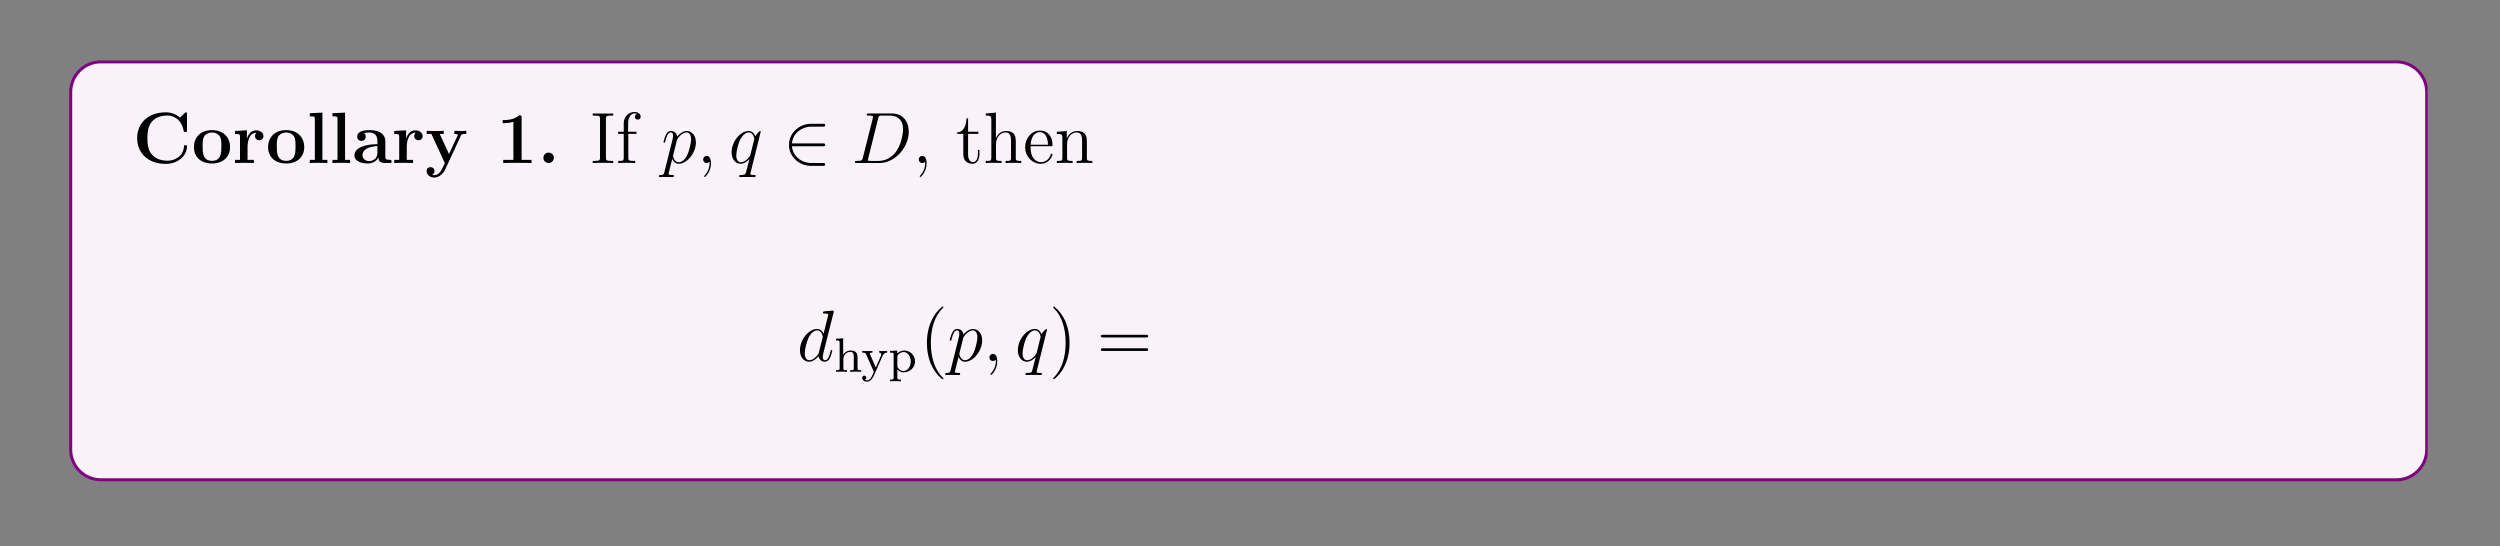
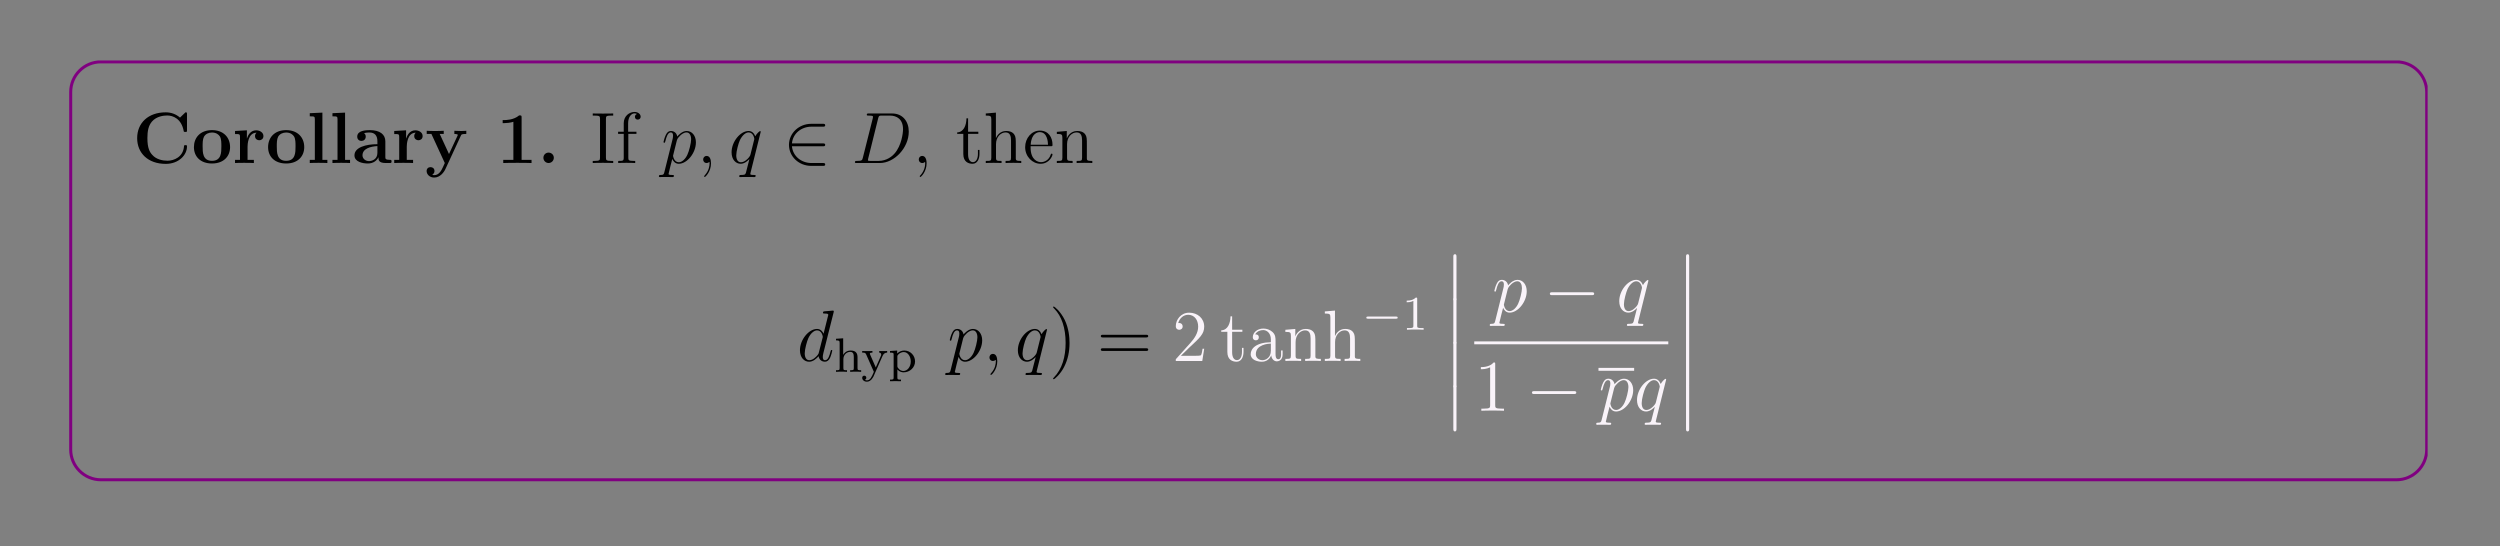
<svg xmlns="http://www.w3.org/2000/svg" xmlns:xlink="http://www.w3.org/1999/xlink" width="408.468" height="89.257" viewBox="0 0 408.468 89.257">
  <rect x="0" y="0" width="408.468" height="89.257" fill="#808080" stroke="none" />
  <defs>
    <g>
      <g id="glyph-0-0">
</g>
      <g id="glyph-0-1">
        <path d="M 8.875 -7.969 C 8.875 -8.25 8.875 -8.281 8.625 -8.281 L 7.734 -7.422 C 7.062 -8 6.281 -8.281 5.391 -8.281 C 2.562 -8.281 0.734 -6.562 0.734 -4.062 C 0.734 -1.625 2.5 0.141 5.406 0.141 C 7.516 0.141 8.875 -1.297 8.875 -2.703 C 8.875 -2.906 8.812 -2.922 8.641 -2.922 C 8.516 -2.922 8.391 -2.922 8.391 -2.781 C 8.281 -0.984 6.75 -0.375 5.688 -0.375 C 4.906 -0.375 3.859 -0.578 3.203 -1.328 C 2.781 -1.781 2.406 -2.438 2.406 -4.062 C 2.406 -5.234 2.578 -6.094 3.141 -6.766 C 3.906 -7.656 5.094 -7.766 5.656 -7.766 C 6.547 -7.766 7.984 -7.266 8.344 -5.188 C 8.359 -5.078 8.469 -5.078 8.609 -5.078 C 8.875 -5.078 8.875 -5.094 8.875 -5.391 Z M 8.875 -7.969 " />
      </g>
      <g id="glyph-0-2">
        <path d="M 6.281 -2.594 C 6.281 -4.203 5.188 -5.375 3.328 -5.375 C 1.406 -5.375 0.375 -4.141 0.375 -2.594 C 0.375 -1.047 1.453 0.078 3.328 0.078 C 5.25 0.078 6.281 -1.109 6.281 -2.594 Z M 3.328 -0.359 C 1.797 -0.359 1.797 -1.75 1.797 -2.719 C 1.797 -3.266 1.797 -3.859 2.016 -4.297 C 2.281 -4.766 2.812 -4.984 3.328 -4.984 C 4 -4.984 4.422 -4.656 4.625 -4.328 C 4.859 -3.906 4.859 -3.281 4.859 -2.719 C 4.859 -1.734 4.859 -0.359 3.328 -0.359 Z M 3.328 -0.359 " />
      </g>
      <g id="glyph-0-3">
        <path d="M 2.469 -2.672 C 2.469 -3.062 2.547 -4.953 3.938 -4.953 C 3.766 -4.812 3.688 -4.609 3.688 -4.406 C 3.688 -3.906 4.078 -3.719 4.375 -3.719 C 4.672 -3.719 5.062 -3.906 5.062 -4.406 C 5.062 -5 4.453 -5.344 3.875 -5.344 C 2.938 -5.344 2.531 -4.516 2.375 -4.016 L 2.359 -4.016 L 2.359 -5.344 L 0.422 -5.234 L 0.422 -4.734 C 1.156 -4.734 1.234 -4.734 1.234 -4.266 L 1.234 -0.516 L 0.422 -0.516 L 0.422 0 C 0.688 -0.031 1.578 -0.031 1.906 -0.031 C 2.25 -0.031 3.219 -0.031 3.5 0 L 3.5 -0.516 L 2.469 -0.516 Z M 2.469 -2.672 " />
      </g>
      <g id="glyph-0-4">
        <path d="M 2.578 -8.234 L 0.516 -8.141 L 0.516 -7.625 C 1.25 -7.625 1.344 -7.625 1.344 -7.156 L 1.344 -0.516 L 0.516 -0.516 L 0.516 0 C 0.797 -0.031 1.641 -0.031 1.953 -0.031 C 2.281 -0.031 3.125 -0.031 3.391 0 L 3.391 -0.516 L 2.578 -0.516 Z M 2.578 -8.234 " />
      </g>
      <g id="glyph-0-5">
        <path d="M 5.453 -3.547 C 5.453 -4.641 4.594 -5.375 2.922 -5.375 C 2.25 -5.375 0.859 -5.312 0.859 -4.312 C 0.859 -3.812 1.234 -3.609 1.547 -3.609 C 1.906 -3.609 2.25 -3.859 2.25 -4.312 C 2.25 -4.531 2.172 -4.75 1.969 -4.875 C 2.359 -4.984 2.641 -4.984 2.875 -4.984 C 3.672 -4.984 4.156 -4.531 4.156 -3.562 L 4.156 -3.078 C 2.281 -3.078 0.406 -2.562 0.406 -1.25 C 0.406 -0.172 1.781 0.078 2.594 0.078 C 3.516 0.078 4.094 -0.422 4.328 -0.953 C 4.328 -0.516 4.328 0 5.531 0 L 6.125 0 C 6.375 0 6.469 0 6.469 -0.266 C 6.469 -0.516 6.375 -0.516 6.203 -0.516 C 5.453 -0.516 5.453 -0.719 5.453 -0.984 Z M 4.156 -1.656 C 4.156 -0.531 3.172 -0.312 2.781 -0.312 C 2.203 -0.312 1.719 -0.719 1.719 -1.25 C 1.719 -2.344 3 -2.703 4.156 -2.766 Z M 4.156 -1.656 " />
      </g>
      <g id="glyph-0-6">
        <path d="M 5.875 -4.5 C 5.938 -4.656 5.984 -4.75 6.75 -4.75 L 6.75 -5.266 C 6.344 -5.234 6.297 -5.234 5.812 -5.234 C 5.484 -5.234 5.469 -5.234 4.797 -5.266 L 4.797 -4.75 C 4.797 -4.75 5.359 -4.75 5.359 -4.594 C 5.359 -4.562 5.328 -4.5 5.312 -4.453 L 3.922 -1.469 L 2.406 -4.75 L 3.062 -4.75 L 3.062 -5.266 C 2.781 -5.234 1.969 -5.234 1.641 -5.234 C 1.297 -5.234 0.594 -5.234 0.281 -5.266 L 0.281 -4.75 L 1.047 -4.75 L 3.234 0 C 3.172 0.141 3.016 0.484 2.953 0.625 C 2.703 1.156 2.328 1.984 1.5 1.984 C 1.453 1.984 1.297 1.984 1.172 1.906 C 1.203 1.891 1.547 1.75 1.547 1.297 C 1.547 0.906 1.266 0.672 0.906 0.672 C 0.547 0.672 0.266 0.906 0.266 1.312 C 0.266 1.875 0.781 2.375 1.5 2.375 C 2.469 2.375 3.109 1.5 3.344 0.969 Z M 5.875 -4.5 " />
      </g>
      <g id="glyph-0-7">
        <path d="M 4.109 -7.438 C 4.109 -7.781 4.078 -7.781 3.703 -7.781 C 2.828 -7.016 1.5 -7.016 1.25 -7.016 L 1.016 -7.016 L 1.016 -6.516 L 1.25 -6.516 C 1.656 -6.516 2.281 -6.578 2.766 -6.734 L 2.766 -0.516 L 1.109 -0.516 L 1.109 0 C 1.609 -0.031 2.859 -0.031 3.422 -0.031 C 3.969 -0.031 5.234 -0.031 5.734 0 L 5.734 -0.516 L 4.109 -0.516 Z M 4.109 -7.438 " />
      </g>
      <g id="glyph-0-8">
        <path d="M 2.703 -0.859 C 2.703 -1.344 2.312 -1.703 1.844 -1.703 C 1.391 -1.703 1 -1.344 1 -0.859 C 1 -0.375 1.391 0 1.844 0 C 2.312 0 2.703 -0.375 2.703 -0.859 Z M 2.703 -0.859 " />
      </g>
      <g id="glyph-1-0">
</g>
      <g id="glyph-1-1">
        <path d="M 2.578 -7.203 C 2.578 -7.641 2.609 -7.75 3.5 -7.75 L 3.766 -7.75 L 3.766 -8.094 C 3.469 -8.078 2.453 -8.078 2.094 -8.078 C 1.75 -8.078 0.719 -8.078 0.422 -8.094 L 0.422 -7.75 L 0.688 -7.75 C 1.578 -7.75 1.609 -7.641 1.609 -7.203 L 1.609 -0.906 C 1.609 -0.469 1.578 -0.344 0.688 -0.344 L 0.422 -0.344 L 0.422 0 C 0.719 -0.031 1.734 -0.031 2.094 -0.031 C 2.438 -0.031 3.469 -0.031 3.766 0 L 3.766 -0.344 L 3.5 -0.344 C 2.609 -0.344 2.578 -0.469 2.578 -0.906 Z M 2.578 -7.203 " />
      </g>
      <g id="glyph-1-2">
        <path d="M 2.047 -4.766 L 3.375 -4.766 L 3.375 -5.109 L 2.016 -5.109 L 2.016 -6.5 C 2.016 -7.562 2.562 -8.109 3.047 -8.109 C 3.141 -8.109 3.328 -8.094 3.469 -8.016 C 3.422 -8 3.125 -7.891 3.125 -7.547 C 3.125 -7.281 3.312 -7.094 3.578 -7.094 C 3.859 -7.094 4.062 -7.281 4.062 -7.562 C 4.062 -8 3.625 -8.344 3.062 -8.344 C 2.234 -8.344 1.297 -7.703 1.297 -6.5 L 1.297 -5.109 L 0.375 -5.109 L 0.375 -4.766 L 1.297 -4.766 L 1.297 -0.875 C 1.297 -0.344 1.156 -0.344 0.391 -0.344 L 0.391 0 C 0.719 -0.031 1.375 -0.031 1.734 -0.031 C 2.047 -0.031 2.891 -0.031 3.172 0 L 3.172 -0.344 L 2.922 -0.344 C 2.062 -0.344 2.047 -0.469 2.047 -0.906 Z M 2.047 -4.766 " />
      </g>
      <g id="glyph-1-3">
        <path d="M 2.312 0.047 C 2.312 -0.688 2.062 -1.156 1.594 -1.156 C 1.25 -1.156 1.031 -0.891 1.031 -0.578 C 1.031 -0.266 1.25 0 1.609 0 C 1.797 0 1.922 -0.078 2 -0.141 C 2.031 -0.172 2.047 -0.172 2.047 -0.172 C 2.078 -0.172 2.078 -0.016 2.078 0.047 C 2.078 0.812 1.766 1.516 1.25 2.062 C 1.203 2.094 1.188 2.125 1.188 2.172 C 1.188 2.234 1.25 2.281 1.297 2.281 C 1.406 2.281 2.312 1.406 2.312 0.047 Z M 2.312 0.047 " />
      </g>
      <g id="glyph-1-4">
        <path d="M 2 -4.766 L 3.672 -4.766 L 3.672 -5.109 L 2 -5.109 L 2 -7.297 L 1.734 -7.297 C 1.719 -6.172 1.297 -5.047 0.219 -5 L 0.219 -4.766 L 1.219 -4.766 L 1.219 -1.469 C 1.219 -0.156 2.094 0.125 2.734 0.125 C 3.469 0.125 3.859 -0.609 3.859 -1.469 L 3.859 -2.141 L 3.609 -2.141 L 3.609 -1.5 C 3.609 -0.641 3.266 -0.141 2.797 -0.141 C 2 -0.141 2 -1.25 2 -1.453 Z M 2 -4.766 " />
      </g>
      <g id="glyph-1-5">
        <path d="M 5.281 -2.875 C 5.281 -3.984 5.281 -4.312 5 -4.703 C 4.656 -5.156 4.109 -5.234 3.703 -5.234 C 2.688 -5.234 2.203 -4.453 2.047 -4.094 L 2.031 -4.094 L 2.031 -8.234 L 0.375 -8.094 L 0.375 -7.75 C 1.188 -7.75 1.281 -7.672 1.281 -7.094 L 1.281 -0.875 C 1.281 -0.344 1.156 -0.344 0.375 -0.344 L 0.375 0 C 0.688 -0.031 1.328 -0.031 1.656 -0.031 C 2 -0.031 2.641 -0.031 2.953 0 L 2.953 -0.344 C 2.188 -0.344 2.047 -0.344 2.047 -0.875 L 2.047 -3.078 C 2.047 -4.328 2.875 -5 3.609 -5 C 4.344 -5 4.5 -4.391 4.5 -3.672 L 4.5 -0.875 C 4.5 -0.344 4.375 -0.344 3.609 -0.344 L 3.609 0 C 3.906 -0.031 4.547 -0.031 4.891 -0.031 C 5.234 -0.031 5.875 -0.031 6.172 0 L 6.172 -0.344 C 5.578 -0.344 5.297 -0.344 5.281 -0.703 Z M 5.281 -2.875 " />
      </g>
      <g id="glyph-1-6">
        <path d="M 4.547 -2.75 C 4.797 -2.75 4.828 -2.75 4.828 -2.984 C 4.828 -4.172 4.188 -5.297 2.75 -5.297 C 1.406 -5.297 0.359 -4.062 0.359 -2.594 C 0.359 -1.031 1.562 0.125 2.875 0.125 C 4.297 0.125 4.828 -1.156 4.828 -1.406 C 4.828 -1.484 4.766 -1.531 4.703 -1.531 C 4.594 -1.531 4.578 -1.469 4.547 -1.406 C 4.25 -0.422 3.453 -0.141 2.953 -0.141 C 2.453 -0.141 1.25 -0.469 1.25 -2.531 L 1.25 -2.75 Z M 1.266 -2.984 C 1.359 -4.844 2.406 -5.047 2.734 -5.047 C 4.016 -5.047 4.078 -3.375 4.094 -2.984 Z M 1.266 -2.984 " />
      </g>
      <g id="glyph-1-7">
        <path d="M 5.281 -2.875 C 5.281 -3.984 5.281 -4.312 5 -4.703 C 4.656 -5.156 4.109 -5.234 3.703 -5.234 C 2.547 -5.234 2.094 -4.25 2 -4.016 L 2 -5.234 L 0.375 -5.094 L 0.375 -4.75 C 1.188 -4.75 1.281 -4.672 1.281 -4.094 L 1.281 -0.875 C 1.281 -0.344 1.156 -0.344 0.375 -0.344 L 0.375 0 C 0.688 -0.031 1.328 -0.031 1.656 -0.031 C 2 -0.031 2.641 -0.031 2.953 0 L 2.953 -0.344 C 2.188 -0.344 2.047 -0.344 2.047 -0.875 L 2.047 -3.078 C 2.047 -4.328 2.875 -5 3.609 -5 C 4.344 -5 4.5 -4.391 4.5 -3.672 L 4.5 -0.875 C 4.5 -0.344 4.375 -0.344 3.609 -0.344 L 3.609 0 C 3.906 -0.031 4.547 -0.031 4.891 -0.031 C 5.234 -0.031 5.875 -0.031 6.172 0 L 6.172 -0.344 C 5.578 -0.344 5.297 -0.344 5.281 -0.703 Z M 5.281 -2.875 " />
      </g>
      <g id="glyph-1-8">
-         <path d="M 3.859 2.875 C 3.859 2.844 3.859 2.828 3.656 2.625 C 2.469 1.422 1.797 -0.531 1.797 -2.953 C 1.797 -5.25 2.359 -7.234 3.734 -8.641 C 3.859 -8.734 3.859 -8.766 3.859 -8.797 C 3.859 -8.875 3.797 -8.891 3.75 -8.891 C 3.594 -8.891 2.625 -8.047 2.047 -6.875 C 1.438 -5.688 1.156 -4.406 1.156 -2.953 C 1.156 -1.891 1.328 -0.484 1.938 0.781 C 2.641 2.203 3.609 2.984 3.75 2.984 C 3.797 2.984 3.859 2.953 3.859 2.875 Z M 3.859 2.875 " />
-       </g>
+         </g>
      <g id="glyph-1-9">
        <path d="M 3.344 -2.953 C 3.344 -3.859 3.219 -5.328 2.562 -6.703 C 1.859 -8.125 0.891 -8.891 0.766 -8.891 C 0.719 -8.891 0.656 -8.875 0.656 -8.797 C 0.656 -8.766 0.656 -8.734 0.859 -8.531 C 2.047 -7.344 2.703 -5.391 2.703 -2.969 C 2.703 -0.672 2.141 1.312 0.766 2.719 C 0.656 2.828 0.656 2.844 0.656 2.875 C 0.656 2.953 0.719 2.984 0.766 2.984 C 0.906 2.984 1.891 2.125 2.469 0.953 C 3.078 -0.25 3.344 -1.531 3.344 -2.953 Z M 3.344 -2.953 " />
      </g>
      <g id="glyph-1-10">
        <path d="M 8 -3.844 C 8.172 -3.844 8.391 -3.844 8.391 -4.062 C 8.391 -4.281 8.188 -4.281 8 -4.281 L 1.016 -4.281 C 0.859 -4.281 0.641 -4.281 0.641 -4.062 C 0.641 -3.844 0.844 -3.844 1.016 -3.844 Z M 8 -1.641 C 8.172 -1.641 8.391 -1.641 8.391 -1.844 C 8.391 -2.078 8.188 -2.078 8 -2.078 L 1.016 -2.078 C 0.859 -2.078 0.641 -2.078 0.641 -1.859 C 0.641 -1.641 0.844 -1.641 1.016 -1.641 Z M 8 -1.641 " />
      </g>
      <g id="glyph-1-11">
        <path d="M 5.219 -2 L 4.953 -2 C 4.922 -1.797 4.828 -1.141 4.703 -0.953 C 4.625 -0.844 3.953 -0.844 3.594 -0.844 L 1.406 -0.844 C 1.719 -1.109 2.438 -1.875 2.75 -2.156 C 4.547 -3.812 5.219 -4.438 5.219 -5.609 C 5.219 -6.969 4.141 -7.891 2.766 -7.891 C 1.391 -7.891 0.578 -6.719 0.578 -5.688 C 0.578 -5.094 1.109 -5.094 1.141 -5.094 C 1.391 -5.094 1.703 -5.266 1.703 -5.641 C 1.703 -5.984 1.469 -6.203 1.141 -6.203 C 1.031 -6.203 1.016 -6.203 0.969 -6.188 C 1.203 -7 1.844 -7.547 2.609 -7.547 C 3.609 -7.547 4.234 -6.703 4.234 -5.609 C 4.234 -4.594 3.656 -3.719 2.984 -2.969 L 0.578 -0.281 L 0.578 0 L 4.906 0 Z M 5.219 -2 " />
      </g>
      <g id="glyph-1-12">
        <path d="M 4.578 -3.172 C 4.578 -3.812 4.578 -4.281 4.062 -4.75 C 3.641 -5.125 3.109 -5.297 2.578 -5.297 C 1.609 -5.297 0.859 -4.656 0.859 -3.875 C 0.859 -3.531 1.094 -3.375 1.359 -3.375 C 1.656 -3.375 1.844 -3.562 1.844 -3.859 C 1.844 -4.344 1.422 -4.344 1.25 -4.344 C 1.516 -4.844 2.094 -5.047 2.562 -5.047 C 3.109 -5.047 3.812 -4.594 3.812 -3.531 L 3.812 -3.062 C 1.422 -3.031 0.516 -2.031 0.516 -1.109 C 0.516 -0.172 1.609 0.125 2.344 0.125 C 3.125 0.125 3.656 -0.359 3.875 -0.922 C 3.922 -0.375 4.297 0.062 4.797 0.062 C 5.047 0.062 5.734 -0.109 5.734 -1.062 L 5.734 -1.719 L 5.484 -1.719 L 5.484 -1.062 C 5.484 -0.375 5.188 -0.281 5.031 -0.281 C 4.578 -0.281 4.578 -0.906 4.578 -1.094 Z M 3.812 -1.672 C 3.812 -0.516 2.938 -0.125 2.438 -0.125 C 1.844 -0.125 1.359 -0.547 1.359 -1.109 C 1.359 -2.688 3.375 -2.828 3.812 -2.844 Z M 3.812 -1.672 " />
      </g>
      <g id="glyph-1-13">
        <path d="M 3.422 -7.609 C 3.422 -7.875 3.422 -7.891 3.172 -7.891 C 2.891 -7.562 2.297 -7.125 1.078 -7.125 L 1.078 -6.781 C 1.359 -6.781 1.938 -6.781 2.594 -7.094 L 2.594 -0.906 C 2.594 -0.484 2.562 -0.344 1.516 -0.344 L 1.156 -0.344 L 1.156 0 C 1.469 -0.031 2.625 -0.031 3.016 -0.031 C 3.406 -0.031 4.547 -0.031 4.859 0 L 4.859 -0.344 L 4.5 -0.344 C 3.453 -0.344 3.422 -0.484 3.422 -0.906 Z M 3.422 -7.609 " />
      </g>
      <g id="glyph-2-0">
</g>
      <g id="glyph-2-1">
        <path d="M 0.516 1.5 C 0.422 1.859 0.375 1.953 -0.109 1.953 C -0.25 1.953 -0.375 1.953 -0.375 2.188 C -0.375 2.203 -0.359 2.297 -0.219 2.297 C -0.078 2.297 0.094 2.281 0.25 2.281 L 0.766 2.281 C 1.016 2.281 1.609 2.297 1.859 2.297 C 1.938 2.297 2.078 2.297 2.078 2.094 C 2.078 1.953 2 1.953 1.797 1.953 C 1.25 1.953 1.203 1.875 1.203 1.781 C 1.203 1.641 1.75 -0.406 1.812 -0.672 C 1.938 -0.344 2.266 0.125 2.875 0.125 C 4.219 0.125 5.672 -1.625 5.672 -3.375 C 5.672 -4.453 5.047 -5.234 4.156 -5.234 C 3.406 -5.234 2.766 -4.5 2.625 -4.328 C 2.531 -4.922 2.078 -5.234 1.594 -5.234 C 1.25 -5.234 0.984 -5.062 0.766 -4.609 C 0.547 -4.188 0.375 -3.469 0.375 -3.422 C 0.375 -3.375 0.422 -3.312 0.516 -3.312 C 0.609 -3.312 0.609 -3.328 0.688 -3.594 C 0.859 -4.297 1.094 -5 1.562 -5 C 1.844 -5 1.938 -4.797 1.938 -4.453 C 1.938 -4.156 1.891 -4.047 1.844 -3.828 Z M 2.562 -3.703 C 2.641 -4.031 2.984 -4.375 3.172 -4.547 C 3.297 -4.656 3.688 -5 4.141 -5 C 4.656 -5 4.891 -4.469 4.891 -3.859 C 4.891 -3.281 4.562 -1.938 4.266 -1.328 C 3.969 -0.688 3.422 -0.125 2.875 -0.125 C 2.078 -0.125 1.938 -1.141 1.938 -1.188 C 1.938 -1.219 1.969 -1.312 1.984 -1.375 Z M 2.562 -3.703 " />
      </g>
      <g id="glyph-2-2">
        <path d="M 2.312 0.047 C 2.312 -0.641 2.094 -1.156 1.594 -1.156 C 1.219 -1.156 1.031 -0.844 1.031 -0.578 C 1.031 -0.312 1.203 0 1.609 0 C 1.766 0 1.891 -0.047 2 -0.156 C 2.031 -0.172 2.047 -0.172 2.047 -0.172 C 2.078 -0.172 2.078 -0.016 2.078 0.047 C 2.078 0.438 2 1.203 1.312 1.984 C 1.188 2.125 1.188 2.141 1.188 2.172 C 1.188 2.234 1.25 2.281 1.297 2.281 C 1.406 2.281 2.312 1.406 2.312 0.047 Z M 2.312 0.047 " />
      </g>
      <g id="glyph-2-3">
        <path d="M 5.234 -5.109 C 5.234 -5.172 5.188 -5.219 5.125 -5.219 C 5.031 -5.219 4.562 -4.797 4.344 -4.375 C 4.125 -4.906 3.766 -5.234 3.25 -5.234 C 1.906 -5.234 0.469 -3.5 0.469 -1.75 C 0.469 -0.562 1.156 0.125 1.953 0.125 C 2.578 0.125 3.109 -0.359 3.359 -0.625 L 3.375 -0.609 L 2.922 1.156 L 2.812 1.594 C 2.703 1.938 2.531 1.938 1.969 1.953 C 1.844 1.953 1.719 1.953 1.719 2.188 C 1.719 2.266 1.797 2.297 1.875 2.297 C 2.047 2.297 2.25 2.281 2.422 2.281 L 3.625 2.281 C 3.812 2.281 4.016 2.297 4.188 2.297 C 4.25 2.297 4.406 2.297 4.406 2.078 C 4.406 1.953 4.312 1.953 4.125 1.953 C 3.562 1.953 3.531 1.875 3.531 1.781 C 3.531 1.719 3.547 1.703 3.578 1.547 Z M 3.562 -1.406 C 3.5 -1.203 3.5 -1.188 3.328 -0.953 C 3.078 -0.625 2.547 -0.125 2 -0.125 C 1.5 -0.125 1.234 -0.562 1.234 -1.25 C 1.234 -1.906 1.594 -3.234 1.828 -3.734 C 2.234 -4.562 2.781 -5 3.25 -5 C 4.031 -5 4.188 -4.016 4.188 -3.922 C 4.188 -3.906 4.156 -3.766 4.141 -3.734 Z M 3.562 -1.406 " />
      </g>
      <g id="glyph-2-4">
        <path d="M 1.859 -0.875 C 1.75 -0.469 1.734 -0.344 0.906 -0.344 C 0.672 -0.344 0.562 -0.344 0.562 -0.125 C 0.562 0 0.625 0 0.859 0 L 4.625 0 C 7.016 0 9.359 -2.484 9.359 -5.125 C 9.359 -6.828 8.344 -8.094 6.641 -8.094 L 2.828 -8.094 C 2.609 -8.094 2.5 -8.094 2.5 -7.875 C 2.5 -7.75 2.609 -7.75 2.781 -7.75 C 3.516 -7.75 3.516 -7.656 3.516 -7.531 C 3.516 -7.5 3.516 -7.438 3.469 -7.266 Z M 4.359 -7.297 C 4.469 -7.734 4.516 -7.75 4.984 -7.75 L 6.281 -7.75 C 7.406 -7.75 8.422 -7.156 8.422 -5.516 C 8.422 -4.922 8.188 -2.859 7.031 -1.547 C 6.703 -1.156 5.797 -0.344 4.438 -0.344 L 3.078 -0.344 C 2.922 -0.344 2.891 -0.344 2.828 -0.359 C 2.688 -0.375 2.688 -0.391 2.688 -0.484 C 2.688 -0.562 2.703 -0.641 2.734 -0.75 Z M 4.359 -7.297 " />
      </g>
      <g id="glyph-2-5">
        <path d="M 5.969 -7.938 C 5.984 -7.984 6 -8.047 6 -8.109 C 6 -8.234 5.875 -8.234 5.859 -8.234 C 5.844 -8.234 5.266 -8.188 5.203 -8.172 C 5 -8.156 4.828 -8.141 4.609 -8.125 C 4.312 -8.094 4.234 -8.094 4.234 -7.875 C 4.234 -7.75 4.328 -7.75 4.5 -7.75 C 5.078 -7.75 5.094 -7.656 5.094 -7.531 C 5.094 -7.453 5.062 -7.359 5.047 -7.328 L 4.328 -4.453 C 4.203 -4.75 3.875 -5.234 3.266 -5.234 C 1.922 -5.234 0.469 -3.5 0.469 -1.75 C 0.469 -0.562 1.156 0.125 1.969 0.125 C 2.625 0.125 3.172 -0.391 3.516 -0.781 C 3.625 -0.078 4.188 0.125 4.547 0.125 C 4.891 0.125 5.188 -0.094 5.391 -0.516 C 5.578 -0.922 5.75 -1.656 5.75 -1.703 C 5.75 -1.75 5.703 -1.797 5.641 -1.797 C 5.531 -1.797 5.516 -1.75 5.469 -1.562 C 5.297 -0.859 5.062 -0.125 4.578 -0.125 C 4.234 -0.125 4.203 -0.422 4.203 -0.672 C 4.203 -0.719 4.203 -0.953 4.297 -1.297 Z M 3.562 -1.406 C 3.516 -1.203 3.516 -1.188 3.344 -0.953 C 3.078 -0.625 2.562 -0.125 2 -0.125 C 1.516 -0.125 1.25 -0.562 1.25 -1.25 C 1.25 -1.906 1.609 -3.234 1.844 -3.734 C 2.234 -4.562 2.797 -5 3.266 -5 C 4.047 -5 4.203 -4.016 4.203 -3.922 C 4.203 -3.906 4.156 -3.766 4.156 -3.734 Z M 3.562 -1.406 " />
      </g>
      <g id="glyph-3-0">
</g>
      <g id="glyph-3-1">
        <path d="M 6.5 -2.734 C 6.703 -2.734 6.906 -2.734 6.906 -2.969 C 6.906 -3.203 6.703 -3.203 6.5 -3.203 L 1.469 -3.203 C 1.609 -4.797 2.984 -5.938 4.656 -5.938 L 6.5 -5.938 C 6.703 -5.938 6.906 -5.938 6.906 -6.172 C 6.906 -6.406 6.703 -6.406 6.5 -6.406 L 4.625 -6.406 C 2.594 -6.406 0.984 -4.859 0.984 -2.969 C 0.984 -1.062 2.594 0.469 4.625 0.469 L 6.5 0.469 C 6.703 0.469 6.906 0.469 6.906 0.234 C 6.906 0 6.703 0 6.5 0 L 4.656 0 C 2.984 0 1.609 -1.141 1.469 -2.734 Z M 6.5 -2.734 " />
      </g>
      <g id="glyph-3-2">
        <path d="M 7.812 -2.734 C 8.016 -2.734 8.234 -2.734 8.234 -2.969 C 8.234 -3.203 8.016 -3.203 7.812 -3.203 L 1.406 -3.203 C 1.203 -3.203 0.984 -3.203 0.984 -2.969 C 0.984 -2.734 1.203 -2.734 1.406 -2.734 Z M 7.812 -2.734 " />
      </g>
      <g id="glyph-4-0">
</g>
      <g id="glyph-4-1">
        <path d="M 3.844 -2.391 C 3.844 -3.062 3.547 -3.484 2.719 -3.484 C 2.016 -3.484 1.656 -3.047 1.516 -2.797 L 1.5 -2.797 L 1.5 -5.484 L 0.328 -5.406 L 0.328 -5.141 C 0.859 -5.141 0.922 -5.078 0.922 -4.703 L 0.922 -0.609 C 0.922 -0.266 0.828 -0.266 0.328 -0.266 L 0.328 0 C 0.672 -0.031 1.016 -0.031 1.219 -0.031 C 1.453 -0.031 1.781 -0.031 2.125 0 L 2.125 -0.266 C 1.625 -0.266 1.531 -0.266 1.531 -0.609 L 1.531 -2.047 C 1.531 -2.875 2.156 -3.266 2.641 -3.266 C 3.125 -3.266 3.234 -2.922 3.234 -2.422 L 3.234 -0.609 C 3.234 -0.266 3.141 -0.266 2.641 -0.266 L 2.641 0 C 2.984 -0.031 3.328 -0.031 3.547 -0.031 C 3.766 -0.031 4.109 -0.031 4.438 0 L 4.438 -0.266 C 3.938 -0.266 3.844 -0.266 3.844 -0.609 Z M 3.844 -2.391 " />
      </g>
      <g id="glyph-4-2">
        <path d="M 3.5 -2.609 C 3.703 -3.062 4 -3.141 4.25 -3.141 L 4.25 -3.406 C 3.984 -3.391 3.969 -3.391 3.625 -3.391 C 3.594 -3.391 3.172 -3.391 2.953 -3.406 L 2.953 -3.141 C 3.172 -3.125 3.281 -3 3.281 -2.828 C 3.281 -2.781 3.281 -2.719 3.234 -2.625 L 2.391 -0.719 L 1.484 -2.781 C 1.422 -2.906 1.422 -2.922 1.422 -2.953 C 1.422 -3.141 1.672 -3.141 1.844 -3.141 L 1.844 -3.406 C 1.484 -3.391 1.141 -3.391 0.969 -3.391 C 0.812 -3.391 0.422 -3.391 0.172 -3.406 L 0.172 -3.141 C 0.578 -3.141 0.703 -3.125 0.828 -2.828 L 2.078 0 C 1.719 0.844 1.484 1.391 0.938 1.391 C 0.734 1.391 0.609 1.297 0.609 1.297 C 0.672 1.281 0.844 1.188 0.844 0.969 C 0.844 0.75 0.688 0.625 0.5 0.625 C 0.344 0.625 0.172 0.734 0.172 0.969 C 0.172 1.328 0.5 1.609 0.938 1.609 C 1.641 1.609 2.016 0.766 2.047 0.688 Z M 3.5 -2.609 " />
      </g>
      <g id="glyph-4-3">
        <path d="M 2.078 1.266 C 1.578 1.266 1.484 1.266 1.484 0.922 L 1.484 -0.391 C 1.844 0.016 2.25 0.078 2.5 0.078 C 3.516 0.078 4.375 -0.703 4.375 -1.703 C 4.375 -2.703 3.578 -3.484 2.625 -3.484 C 2.312 -3.484 1.859 -3.406 1.453 -3 L 1.453 -3.484 L 0.281 -3.406 L 0.281 -3.141 C 0.844 -3.141 0.875 -3.094 0.875 -2.766 L 0.875 0.922 C 0.875 1.266 0.781 1.266 0.281 1.266 L 0.281 1.531 C 0.609 1.516 0.969 1.516 1.172 1.516 C 1.406 1.516 1.734 1.516 2.078 1.531 Z M 1.484 -2.625 C 1.656 -2.953 2.062 -3.234 2.547 -3.234 C 3.156 -3.234 3.672 -2.562 3.672 -1.703 C 3.672 -0.797 3.109 -0.141 2.469 -0.141 C 2.188 -0.141 1.828 -0.266 1.578 -0.656 C 1.484 -0.797 1.484 -0.797 1.484 -0.953 Z M 1.484 -2.625 " />
      </g>
      <g id="glyph-4-4">
        <path d="M 2.484 -5.031 C 2.484 -5.25 2.469 -5.25 2.25 -5.25 C 1.922 -4.938 1.516 -4.75 0.766 -4.75 L 0.766 -4.484 C 0.969 -4.484 1.406 -4.484 1.859 -4.703 L 1.859 -0.641 C 1.859 -0.359 1.828 -0.266 1.078 -0.266 L 0.812 -0.266 L 0.812 0 C 1.125 -0.031 1.812 -0.031 2.172 -0.031 C 2.516 -0.031 3.203 -0.031 3.531 0 L 3.531 -0.266 L 3.25 -0.266 C 2.5 -0.266 2.484 -0.359 2.484 -0.641 Z M 2.484 -5.031 " />
      </g>
      <g id="glyph-5-0">
</g>
      <g id="glyph-5-1">
        <path d="M 5.531 -1.797 C 5.656 -1.797 5.828 -1.797 5.828 -1.969 C 5.828 -2.156 5.656 -2.156 5.531 -2.156 L 1 -2.156 C 0.875 -2.156 0.703 -2.156 0.703 -1.969 C 0.703 -1.797 0.875 -1.797 1 -1.797 Z M 5.531 -1.797 " />
      </g>
      <g id="glyph-6-0">
</g>
      <g id="glyph-6-1">
        <path d="M 1.719 6.922 C 1.719 7.109 1.719 7.359 1.969 7.359 C 2.234 7.359 2.234 7.125 2.234 6.922 L 2.234 0.188 C 2.234 0 2.234 -0.25 1.984 -0.25 C 1.719 -0.25 1.719 -0.016 1.719 0.188 Z M 1.719 6.922 " />
      </g>
    </g>
    <clipPath id="clip-0">
-       <path clip-rule="nonzero" d="M 11.305 10 L 396.645 10 L 396.645 78.641 L 11.305 78.641 Z M 11.305 10 " />
-     </clipPath>
+       </clipPath>
    <clipPath id="clip-1">
      <path clip-rule="nonzero" d="M 11.551 73.453 L 11.551 15.066 C 11.551 12.336 13.762 10.125 16.492 10.125 L 391.457 10.125 C 394.184 10.125 396.395 12.336 396.395 15.066 L 396.395 73.453 C 396.395 76.18 394.184 78.391 391.457 78.391 L 16.492 78.391 C 13.762 78.391 11.551 76.18 11.551 73.453 Z M 11.551 73.453 " />
    </clipPath>
    <clipPath id="clip-2">
      <path clip-rule="nonzero" d="M 11.305 9.879 L 396.645 9.879 L 396.645 78.641 L 11.305 78.641 Z M 11.305 9.879 " />
    </clipPath>
  </defs>
  <g clip-path="url(#clip-0)">
    <g clip-path="url(#clip-1)">
      <path fill-rule="nonzero" fill="rgb(97.499%, 95%, 97.499%)" fill-opacity="1" d="M 11.551 73.453 L 11.551 15.066 C 11.551 12.336 13.762 10.125 16.492 10.125 L 391.457 10.125 C 394.184 10.125 396.395 12.336 396.395 15.066 L 396.395 73.453 C 396.395 76.18 394.184 78.391 391.457 78.391 L 16.492 78.391 C 13.762 78.391 11.551 76.18 11.551 73.453 Z M 11.551 73.453 " />
    </g>
  </g>
  <g clip-path="url(#clip-2)">
    <path fill="none" stroke-width="0.498" stroke-linecap="butt" stroke-linejoin="miter" stroke="rgb(50%, 0%, 50%)" stroke-opacity="1" stroke-miterlimit="10" d="M 0.25 5.229 L 0.25 64.102 C 0.25 66.855 2.479 69.085 5.232 69.085 L 383.319 69.085 C 386.068 69.085 388.297 66.855 388.297 64.102 L 388.297 5.229 C 388.297 2.48 386.068 0.251 383.319 0.251 L 5.232 0.251 C 2.479 0.251 0.25 2.48 0.25 5.229 Z M 0.25 5.229 " transform="matrix(0.992, 0, 0, -0.992, 11.303, 78.639)" />
  </g>
  <g fill="rgb(0%, 0%, 0%)" fill-opacity="1">
    <use xlink:href="#glyph-0-1" x="21.677" y="26.635" />
    <use xlink:href="#glyph-0-2" x="31.31" y="26.635" />
    <use xlink:href="#glyph-0-3" x="37.979" y="26.635" />
    <use xlink:href="#glyph-0-2" x="43.427" y="26.635" />
    <use xlink:href="#glyph-0-4" x="50.097" y="26.635" />
    <use xlink:href="#glyph-0-4" x="53.802" y="26.635" />
    <use xlink:href="#glyph-0-5" x="57.507" y="26.635" />
    <use xlink:href="#glyph-0-3" x="63.991" y="26.635" />
    <use xlink:href="#glyph-0-6" x="69.439" y="26.635" />
  </g>
  <g fill="rgb(0%, 0%, 0%)" fill-opacity="1">
    <use xlink:href="#glyph-0-7" x="81.114" y="26.635" />
    <use xlink:href="#glyph-0-8" x="87.784" y="26.635" />
  </g>
  <g fill="rgb(0%, 0%, 0%)" fill-opacity="1">
    <use xlink:href="#glyph-1-1" x="96.425" y="26.635" />
    <use xlink:href="#glyph-1-2" x="100.613" y="26.635" />
  </g>
  <g fill="rgb(0%, 0%, 0%)" fill-opacity="1">
    <use xlink:href="#glyph-2-1" x="108.03" y="26.635" />
    <use xlink:href="#glyph-2-2" x="113.856" y="26.635" />
  </g>
  <g fill="rgb(0%, 0%, 0%)" fill-opacity="1">
    <use xlink:href="#glyph-2-3" x="119.061" y="26.635" />
  </g>
  <g fill="rgb(0%, 0%, 0%)" fill-opacity="1">
    <use xlink:href="#glyph-3-1" x="127.924" y="26.635" />
  </g>
  <g fill="rgb(0%, 0%, 0%)" fill-opacity="1">
    <use xlink:href="#glyph-2-4" x="139.122" y="26.635" />
  </g>
  <g fill="rgb(0%, 0%, 0%)" fill-opacity="1">
    <use xlink:href="#glyph-1-3" x="149.083" y="26.635" />
  </g>
  <g fill="rgb(0%, 0%, 0%)" fill-opacity="1">
    <use xlink:href="#glyph-1-4" x="156.173" y="26.635" />
    <use xlink:href="#glyph-1-5" x="160.688" y="26.635" />
    <use xlink:href="#glyph-1-6" x="167.138" y="26.635" />
    <use xlink:href="#glyph-1-7" x="172.298" y="26.635" />
  </g>
  <g fill="rgb(0%, 0%, 0%)" fill-opacity="1">
    <use xlink:href="#glyph-2-5" x="130.233" y="58.978" />
  </g>
  <g fill="rgb(0%, 0%, 0%)" fill-opacity="1">
    <use xlink:href="#glyph-4-1" x="136.265" y="60.756" />
  </g>
  <g fill="rgb(0%, 0%, 0%)" fill-opacity="1">
    <use xlink:href="#glyph-4-2" x="140.701" y="60.756" />
    <use xlink:href="#glyph-4-3" x="145.134" y="60.756" />
  </g>
  <g fill="rgb(0%, 0%, 0%)" fill-opacity="1">
    <use xlink:href="#glyph-1-8" x="150.29" y="58.978" />
  </g>
  <g fill="rgb(0%, 0%, 0%)" fill-opacity="1">
    <use xlink:href="#glyph-2-1" x="154.804" y="58.978" />
    <use xlink:href="#glyph-2-2" x="160.631" y="58.978" />
  </g>
  <g fill="rgb(0%, 0%, 0%)" fill-opacity="1">
    <use xlink:href="#glyph-2-3" x="165.836" y="58.978" />
  </g>
  <g fill="rgb(0%, 0%, 0%)" fill-opacity="1">
    <use xlink:href="#glyph-1-9" x="171.405" y="58.978" />
  </g>
  <g fill="rgb(0%, 0%, 0%)" fill-opacity="1">
    <use xlink:href="#glyph-1-10" x="179.216" y="58.978" />
  </g>
  <g fill="rgb(97.499%, 95%, 97.499%)" fill-opacity="1">
    <use xlink:href="#glyph-1-11" x="191.531" y="58.978" />
  </g>
  <g fill="rgb(97.499%, 95%, 97.499%)" fill-opacity="1">
    <use xlink:href="#glyph-1-4" x="199.315" y="58.978" />
    <use xlink:href="#glyph-1-12" x="203.83" y="58.978" />
    <use xlink:href="#glyph-1-7" x="209.635" y="58.978" />
    <use xlink:href="#glyph-1-5" x="216.085" y="58.978" />
  </g>
  <g fill="rgb(97.499%, 95%, 97.499%)" fill-opacity="1">
    <use xlink:href="#glyph-5-1" x="222.536" y="53.873" />
  </g>
  <g fill="rgb(97.499%, 95%, 97.499%)" fill-opacity="1">
    <use xlink:href="#glyph-4-4" x="229.067" y="53.873" />
  </g>
  <g fill="rgb(97.499%, 95%, 97.499%)" fill-opacity="1">
    <use xlink:href="#glyph-6-1" x="235.737" y="41.785" />
  </g>
  <g fill="rgb(97.499%, 95%, 97.499%)" fill-opacity="1">
    <use xlink:href="#glyph-6-1" x="235.737" y="48.9" />
  </g>
  <g fill="rgb(97.499%, 95%, 97.499%)" fill-opacity="1">
    <use xlink:href="#glyph-6-1" x="235.737" y="56.014" />
  </g>
  <g fill="rgb(97.499%, 95%, 97.499%)" fill-opacity="1">
    <use xlink:href="#glyph-6-1" x="235.737" y="63.128" />
  </g>
  <g fill="rgb(97.499%, 95%, 97.499%)" fill-opacity="1">
    <use xlink:href="#glyph-2-1" x="243.777" y="50.957" />
  </g>
  <g fill="rgb(97.499%, 95%, 97.499%)" fill-opacity="1">
    <use xlink:href="#glyph-3-2" x="252.238" y="50.957" />
  </g>
  <g fill="rgb(97.499%, 95%, 97.499%)" fill-opacity="1">
    <use xlink:href="#glyph-2-3" x="264.095" y="50.957" />
  </g>
  <path fill="none" stroke-width="0.478" stroke-linecap="butt" stroke-linejoin="miter" stroke="rgb(97.499%, 95%, 97.499%)" stroke-opacity="1" stroke-miterlimit="10" d="M 0 -0.002 L 31.959 -0.002 " transform="matrix(0.992, 0, 0, -0.992, 240.875, 56.014)" />
  <g fill="rgb(97.499%, 95%, 97.499%)" fill-opacity="1">
    <use xlink:href="#glyph-1-13" x="240.875" y="67.11" />
  </g>
  <g fill="rgb(97.499%, 95%, 97.499%)" fill-opacity="1">
    <use xlink:href="#glyph-3-2" x="249.314" y="67.11" />
  </g>
  <path fill="none" stroke-width="0.478" stroke-linecap="butt" stroke-linejoin="miter" stroke="rgb(97.499%, 95%, 97.499%)" stroke-opacity="1" stroke-miterlimit="10" d="M 0.001 0.002 L 5.874 0.002 " transform="matrix(0.992, 0, 0, -0.992, 261.171, 60.346)" />
  <g fill="rgb(97.499%, 95%, 97.499%)" fill-opacity="1">
    <use xlink:href="#glyph-2-1" x="261.171" y="67.11" />
    <use xlink:href="#glyph-2-3" x="266.997" y="67.11" />
  </g>
  <g fill="rgb(97.499%, 95%, 97.499%)" fill-opacity="1">
    <use xlink:href="#glyph-6-1" x="273.755" y="41.785" />
  </g>
  <g fill="rgb(97.499%, 95%, 97.499%)" fill-opacity="1">
    <use xlink:href="#glyph-6-1" x="273.755" y="48.9" />
  </g>
  <g fill="rgb(97.499%, 95%, 97.499%)" fill-opacity="1">
    <use xlink:href="#glyph-6-1" x="273.755" y="56.014" />
  </g>
  <g fill="rgb(97.499%, 95%, 97.499%)" fill-opacity="1">
    <use xlink:href="#glyph-6-1" x="273.755" y="63.128" />
  </g>
</svg>